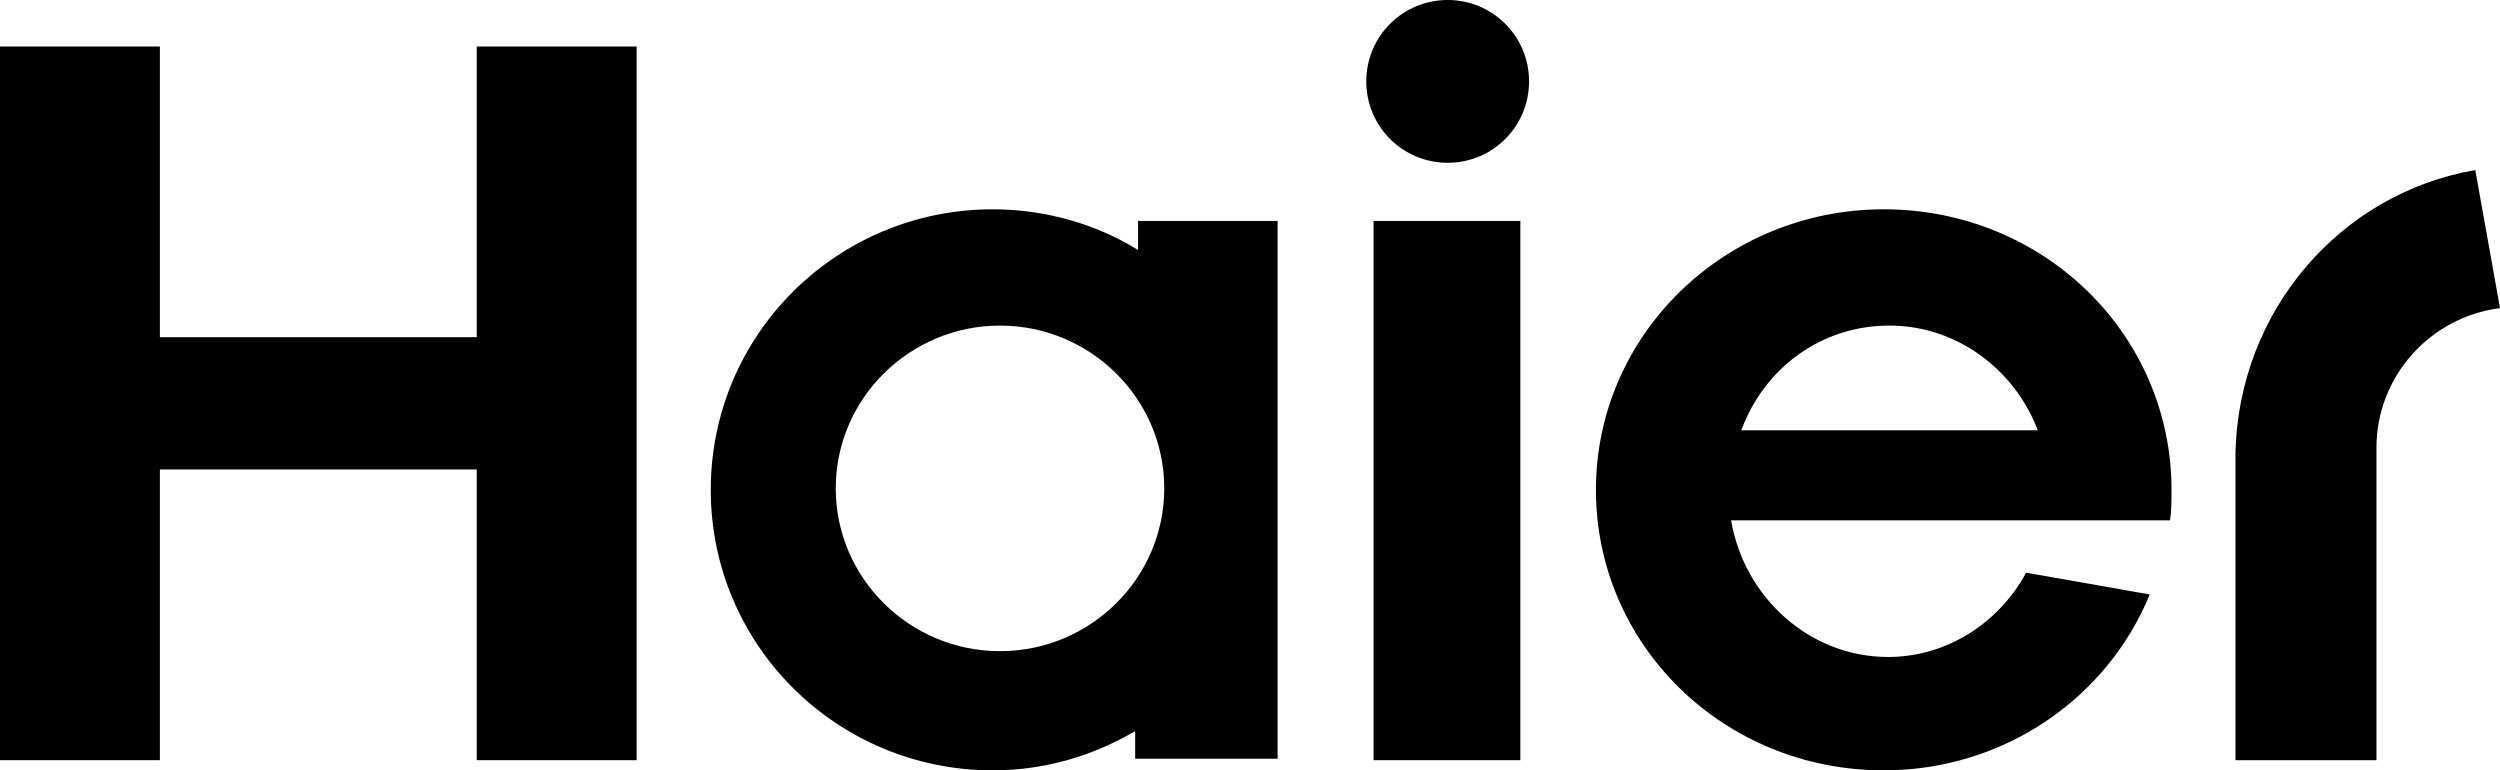
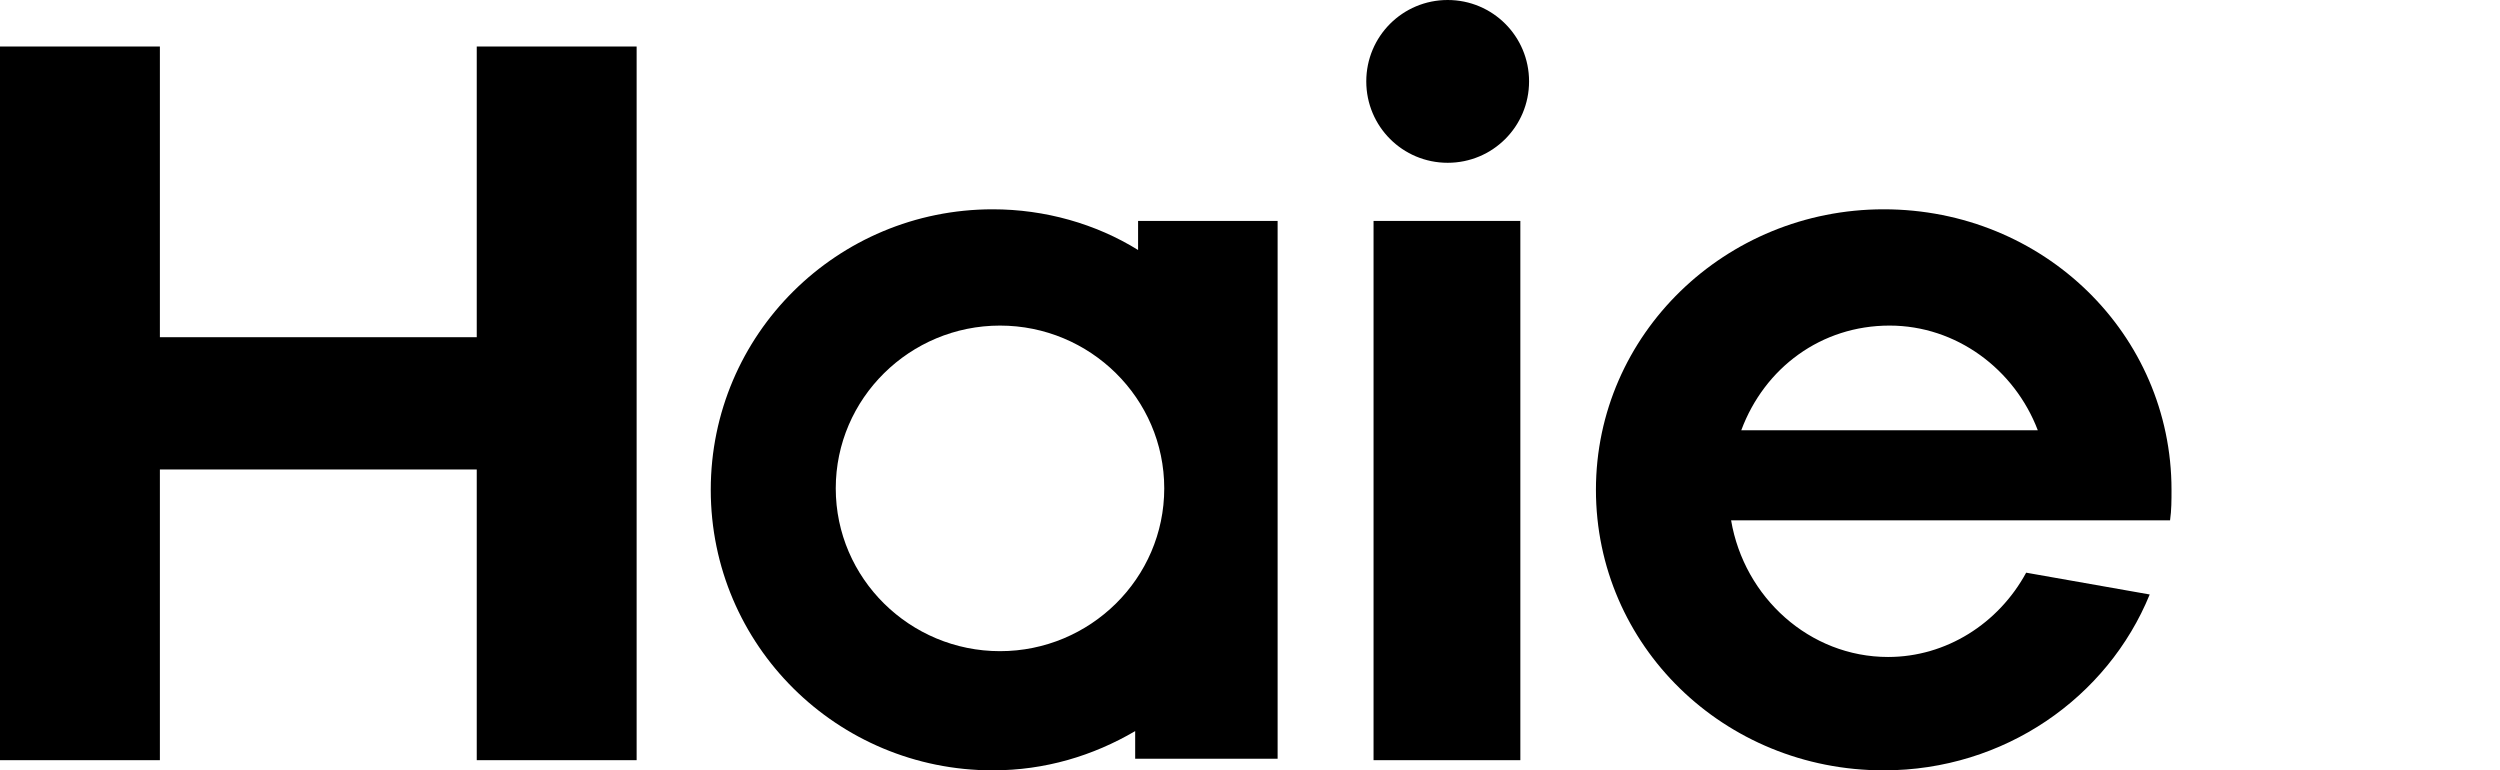
<svg xmlns="http://www.w3.org/2000/svg" version="1.1" id="Layer_1" x="0px" y="0px" width="172px" height="53px" viewBox="0 0 172 53" style="enable-background:new 0 0 172 53;" xml:space="preserve">
  <style type="text/css">
	.st0{fill:#000000;}
</style>
  <g>
    <path class="st0" d="M149.3,35.8c0.1-0.7,0.1-1.4,0.1-2.1c0-10.7-8.8-19.3-19.8-19.3c-10.9,0-19.8,8.6-19.8,19.3   c0,10.7,8.8,19.3,19.8,19.3c8.3,0,15.4-5,18.3-12.1l-8.5-1.5c-1.9,3.5-5.5,5.8-9.5,5.8c-5.4,0-9.9-4.1-10.8-9.4H149.3z M130,22.4   c4.6,0,8.6,3,10.2,7.2h-20.4C121.4,25.3,125.3,22.4,130,22.4z" />
    <rect x="94.5" y="15.2" class="st0" width="10.1" height="37.1" />
    <path class="st0" d="M99.6,0C96.5,0,94,2.5,94,5.6c0,3.1,2.5,5.6,5.6,5.6c3.1,0,5.6-2.5,5.6-5.6C105.2,2.5,102.7,0,99.6,0" />
    <polygon class="st0" points="32.8,3.2 32.8,23.2 11,23.2 11,3.2 0,3.2 0,52.3 11,52.3 11,32.3 32.8,32.3 32.8,52.3 43.8,52.3    43.8,3.2  " />
    <path class="st0" d="M78.3,15.2v2c-2.9-1.8-6.4-2.8-10-2.8c-10.7,0-19.4,8.6-19.4,19.3c0,10.7,8.7,19.3,19.4,19.3   c3.6,0,6.9-1,9.8-2.7v1.9h9.8V15.2H78.3z M68.8,44.8c-6.2,0-11.3-5-11.3-11.2c0-6.2,5.1-11.2,11.3-11.2c6.2,0,11.3,5,11.3,11.2   C80.1,39.8,75,44.8,68.8,44.8z" />
-     <path class="st0" d="M170.3,11.7c-9.3,1.6-16.3,9.7-16.5,19.5l0,21.1h9.7l0-21.5c0-4.9,3.7-9,8.5-9.6L170.3,11.7z" />
  </g>
</svg>